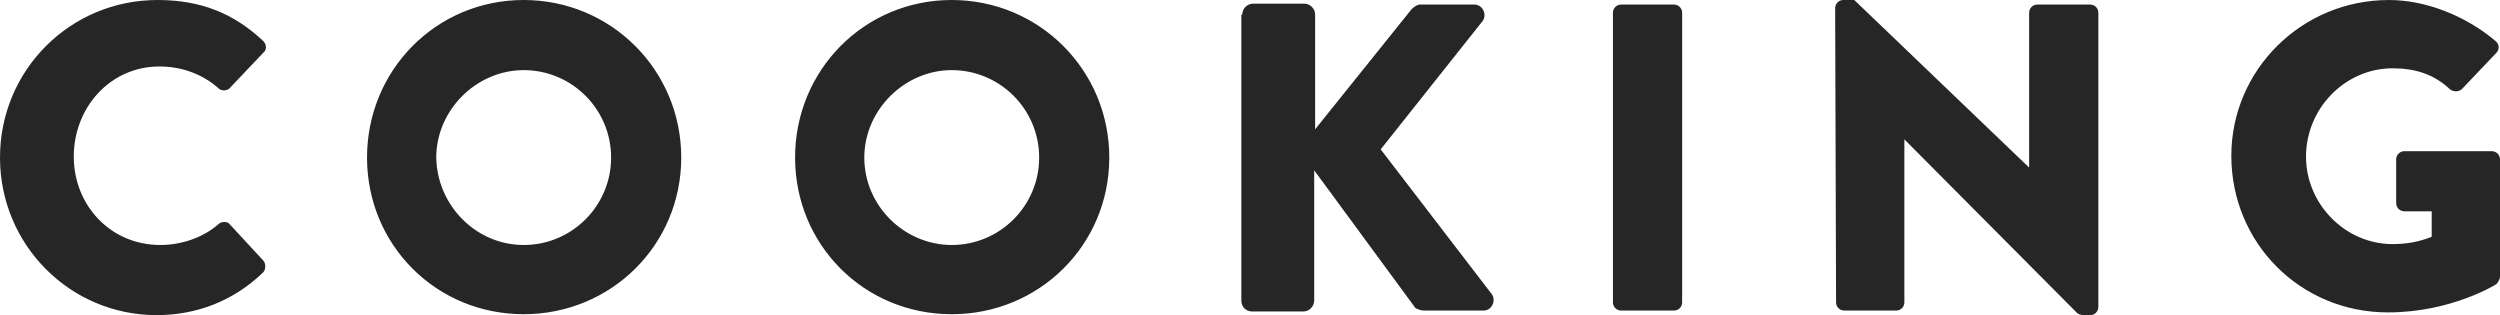
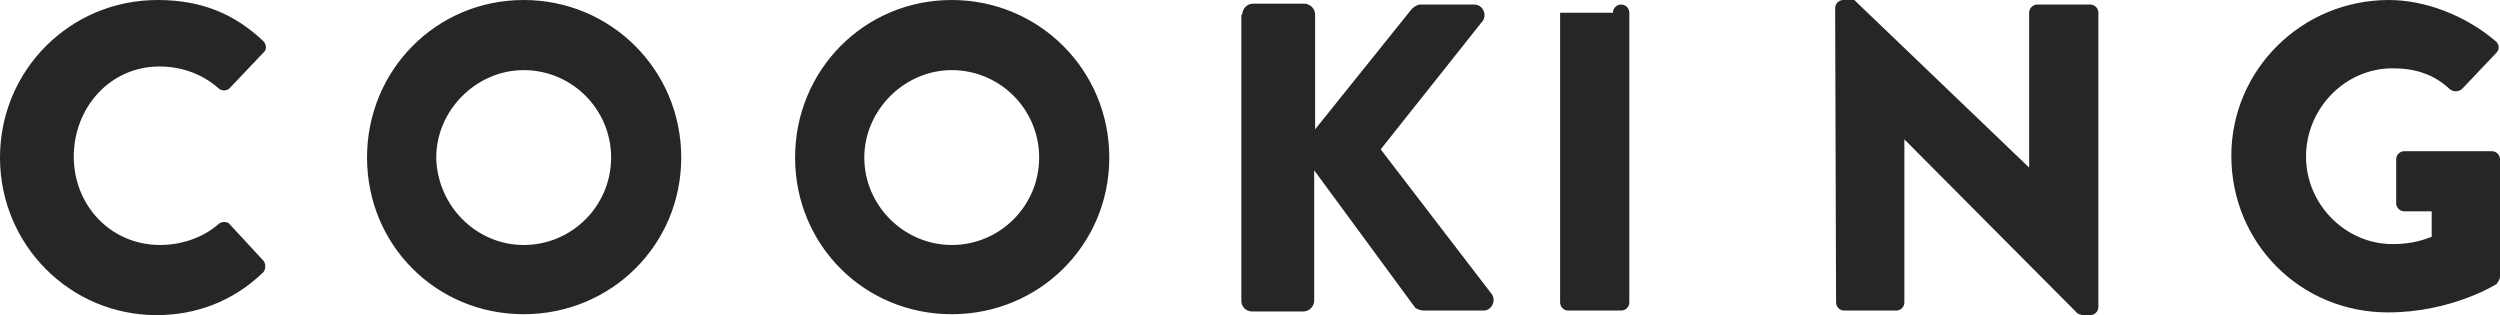
<svg xmlns="http://www.w3.org/2000/svg" viewBox="0 0 274.5 34.6" enable-background="new 0 0 274.5 34.6">
  <style type="text/css">.st0{enable-background:new ;} .st1{fill:#262626;}</style>
  <title>txt_cooking</title>
-   <path class="st1" d="M17.3 0c4.8 0 8.4 1.5 11.6 4.5.4.4.4 1 0 1.3l-3.7 3.9c-.3.3-.9.3-1.2 0-1.8-1.6-4.1-2.4-6.5-2.4-5.4 0-9.4 4.5-9.4 9.9 0 5.3 4 9.7 9.5 9.7 2.3 0 4.7-.8 6.4-2.3.3-.3 1-.3 1.2 0l3.7 4c.3.3.3 1 0 1.3-3.3 3.2-7.4 4.7-11.7 4.7-9.5 0-17.2-7.7-17.2-17.3 0-9.6 7.7-17.3 17.3-17.3zm40.2 0c9.6 0 17.3 7.7 17.3 17.3 0 9.6-7.7 17.2-17.3 17.2-9.6 0-17.2-7.6-17.2-17.2s7.6-17.3 17.2-17.3zm0 26.9c5.3 0 9.6-4.3 9.6-9.6s-4.3-9.6-9.6-9.6c-5.2 0-9.6 4.4-9.6 9.6.1 5.3 4.4 9.6 9.6 9.6zm47-26.9c9.6 0 17.3 7.7 17.3 17.3 0 9.6-7.7 17.2-17.3 17.2s-17.2-7.6-17.2-17.2 7.6-17.3 17.2-17.3zm0 26.9c5.3 0 9.6-4.3 9.6-9.6s-4.3-9.6-9.6-9.6c-5.2 0-9.6 4.4-9.6 9.6 0 5.3 4.4 9.6 9.6 9.6zm31.9-25.3c0-.6.5-1.2 1.2-1.2h5.6c.6 0 1.2.5 1.2 1.2v12.6l10.6-13.2c.2-.2.6-.5.9-.5h6c.9 0 1.4 1.1.9 1.8l-11.2 14.1 12.2 15.9c.5.7 0 1.8-.9 1.8h-6.6c-.3 0-.8-.2-.9-.3l-11.1-15.1v14.3c0 .6-.5 1.2-1.2 1.2h-5.6c-.7 0-1.2-.5-1.2-1.2v-31.4zm40.7-.2c0-.5.4-.9.9-.9h5.8c.5 0 .9.4.9.9v31.8c0 .5-.4.9-.9.9h-5.8c-.5 0-.9-.4-.9-.9v-31.8zm24.4-.5c0-.5.4-.9.9-.9h1.2l19.2 18.4v-17c0-.5.4-.9.9-.9h5.8c.5 0 .9.4.9.9v32.3c0 .5-.4.9-.9.9h-.8c-.1 0-.5-.1-.6-.2l-19-19.1v17.9c0 .5-.4.9-.9.9h-5.7c-.5 0-.9-.4-.9-.9l-.1-32.3zm60.8-.9c4 0 8.4 1.7 11.7 4.5.4.3.5.9.1 1.3l-3.8 4c-.4.3-.9.3-1.3 0-1.8-1.7-3.9-2.3-6.3-2.3-5.2 0-9.5 4.4-9.5 9.7 0 5.2 4.3 9.6 9.5 9.6 1.4 0 2.8-.2 4.3-.8v-2.8h-3c-.5 0-.9-.4-.9-.9v-4.8c0-.5.4-.9.9-.9h9.6c.5 0 .9.4.9.9v12.9c0 .2-.2.6-.4.8 0 0-4.9 3.1-11.9 3.1-9.6 0-17.2-7.6-17.2-17.2 0-9.4 7.7-17.1 17.3-17.1z" />
+   <path class="st1" d="M17.3 0c4.8 0 8.4 1.5 11.6 4.5.4.4.4 1 0 1.3l-3.7 3.9c-.3.3-.9.3-1.2 0-1.8-1.6-4.1-2.4-6.5-2.4-5.4 0-9.4 4.5-9.4 9.9 0 5.3 4 9.7 9.5 9.7 2.3 0 4.7-.8 6.4-2.3.3-.3 1-.3 1.2 0l3.7 4c.3.3.3 1 0 1.3-3.3 3.2-7.4 4.7-11.7 4.7-9.5 0-17.2-7.7-17.2-17.3 0-9.6 7.7-17.3 17.3-17.3zm40.2 0c9.6 0 17.3 7.7 17.3 17.3 0 9.6-7.7 17.2-17.3 17.2-9.6 0-17.2-7.6-17.2-17.2s7.6-17.3 17.2-17.3zm0 26.9c5.3 0 9.6-4.3 9.6-9.6s-4.3-9.6-9.6-9.6c-5.2 0-9.6 4.4-9.6 9.6.1 5.3 4.4 9.6 9.6 9.6zm47-26.9c9.6 0 17.3 7.7 17.3 17.3 0 9.6-7.7 17.2-17.3 17.2s-17.2-7.6-17.2-17.2 7.6-17.3 17.2-17.3zm0 26.9c5.3 0 9.6-4.3 9.6-9.6s-4.3-9.6-9.6-9.6c-5.2 0-9.6 4.4-9.6 9.6 0 5.3 4.4 9.6 9.6 9.6zm31.9-25.3c0-.6.5-1.2 1.2-1.2h5.6c.6 0 1.2.5 1.2 1.2v12.6l10.6-13.2c.2-.2.6-.5.9-.5h6c.9 0 1.4 1.1.9 1.8l-11.2 14.1 12.2 15.9c.5.7 0 1.8-.9 1.8h-6.6c-.3 0-.8-.2-.9-.3l-11.1-15.1v14.3c0 .6-.5 1.2-1.2 1.2h-5.6c-.7 0-1.2-.5-1.2-1.2v-31.4zm40.7-.2c0-.5.4-.9.9-.9c.5 0 .9.4.9.9v31.8c0 .5-.4.9-.9.9h-5.8c-.5 0-.9-.4-.9-.9v-31.8zm24.4-.5c0-.5.4-.9.9-.9h1.2l19.2 18.4v-17c0-.5.4-.9.9-.9h5.8c.5 0 .9.4.9.9v32.3c0 .5-.4.9-.9.9h-.8c-.1 0-.5-.1-.6-.2l-19-19.1v17.9c0 .5-.4.9-.9.9h-5.7c-.5 0-.9-.4-.9-.9l-.1-32.3zm60.8-.9c4 0 8.4 1.7 11.7 4.5.4.3.5.9.1 1.3l-3.8 4c-.4.3-.9.3-1.3 0-1.8-1.7-3.9-2.3-6.3-2.3-5.2 0-9.5 4.4-9.5 9.7 0 5.2 4.3 9.6 9.5 9.6 1.4 0 2.8-.2 4.3-.8v-2.8h-3c-.5 0-.9-.4-.9-.9v-4.8c0-.5.4-.9.9-.9h9.6c.5 0 .9.4.9.9v12.9c0 .2-.2.6-.4.8 0 0-4.9 3.1-11.9 3.1-9.6 0-17.2-7.6-17.2-17.2 0-9.4 7.7-17.1 17.3-17.1z" />
</svg>